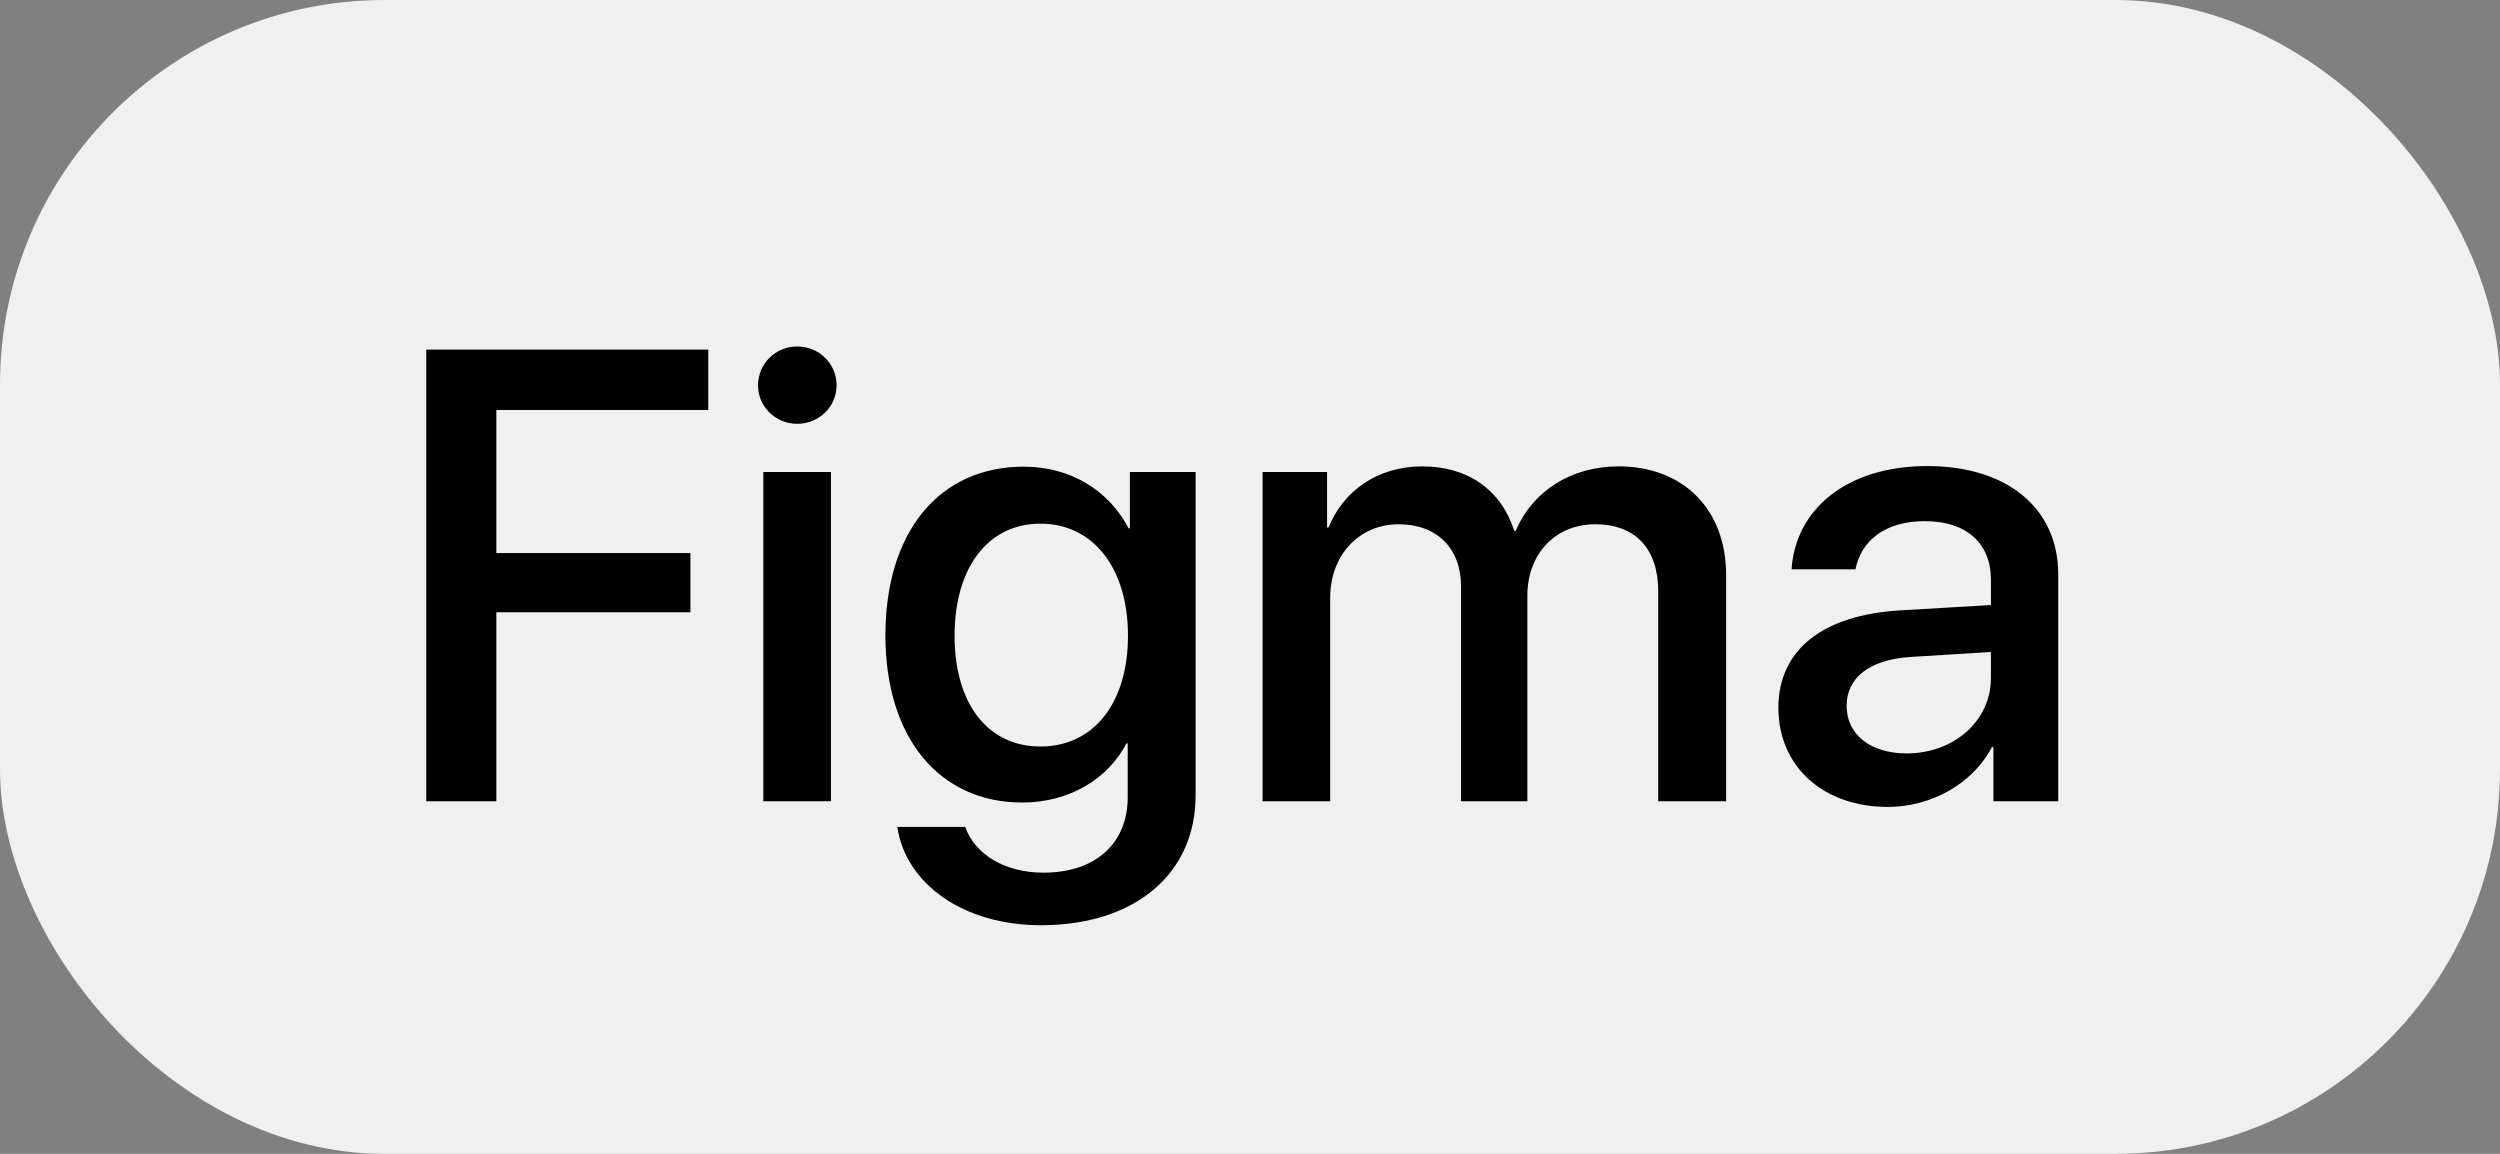
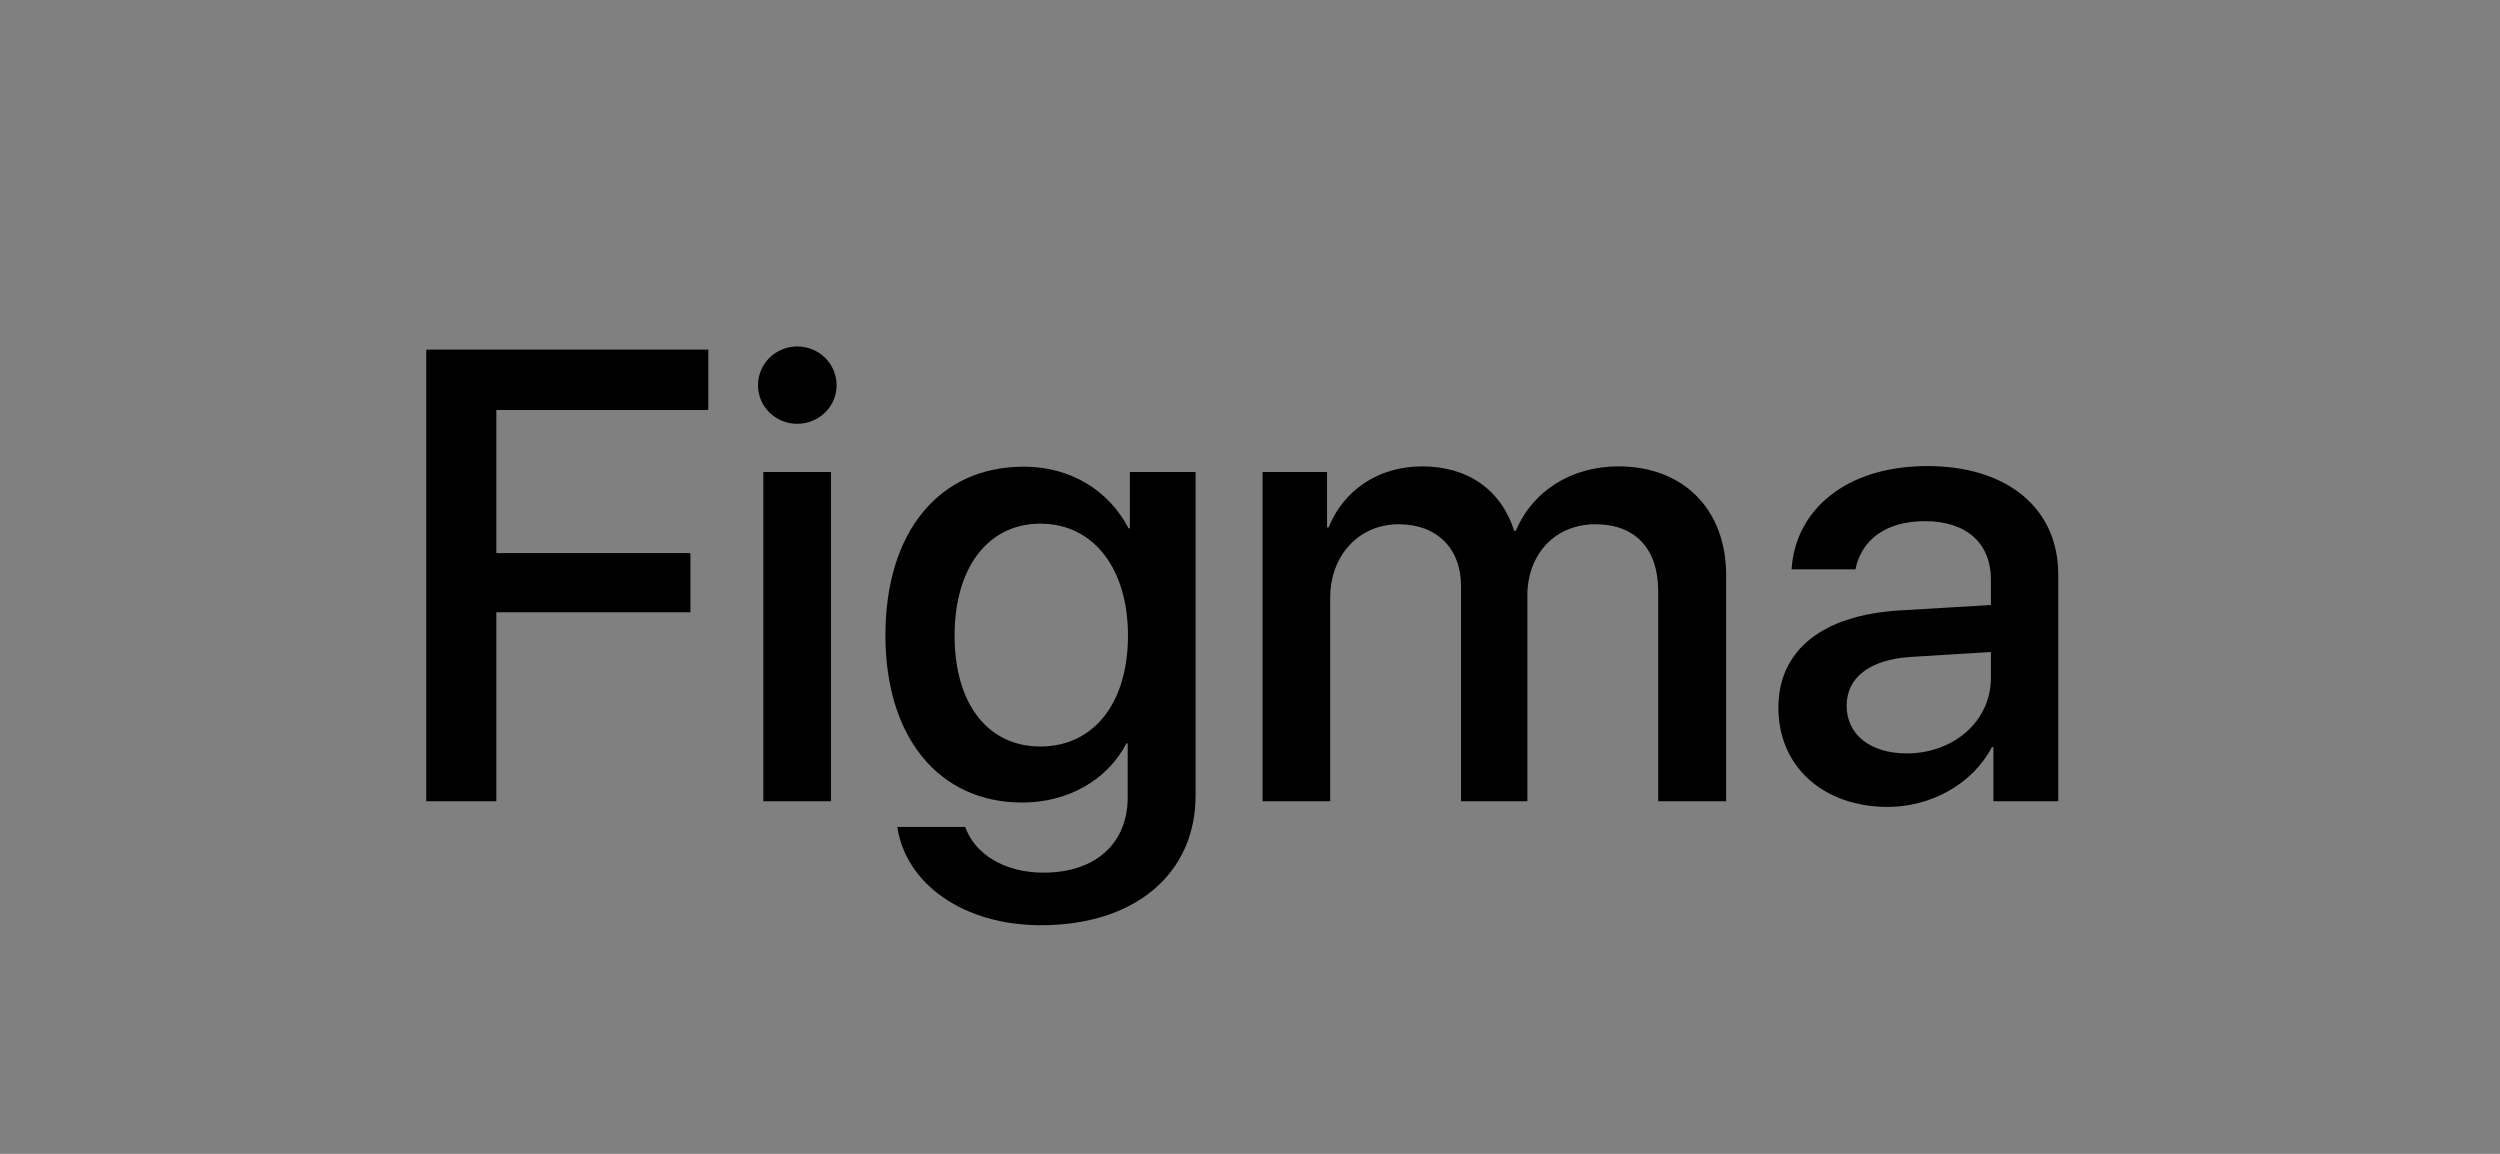
<svg xmlns="http://www.w3.org/2000/svg" width="78" height="36" viewBox="0 0 78 36" fill="none">
  <rect x="0" y="0" width="78" height="36" fill="#808080" stroke="none" />
-   <rect width="78" height="36" rx="12" fill="#F0F0F0" />
-   <path d="M15.486 25H13.299V10.908H22.098V12.793H15.486V17.256H21.541V19.102H15.486V25ZM23.816 25V14.727H25.926V25H23.816ZM24.871 13.223C24.197 13.223 23.65 12.685 23.65 12.021C23.65 11.348 24.197 10.81 24.871 10.81C25.555 10.81 26.102 11.348 26.102 12.021C26.102 12.685 25.555 13.223 24.871 13.223ZM32.459 23.291C34.109 23.291 35.193 21.953 35.193 19.834C35.193 17.725 34.109 16.338 32.459 16.338C30.838 16.338 29.783 17.695 29.783 19.834C29.783 21.982 30.838 23.291 32.459 23.291ZM32.478 28.867C30.057 28.867 28.26 27.578 27.996 25.801H30.115C30.418 26.66 31.355 27.227 32.557 27.227C34.207 27.227 35.184 26.289 35.184 24.883V23.193H35.145C34.568 24.307 33.357 25.039 31.893 25.039C29.314 25.039 27.625 23.027 27.625 19.824C27.625 16.592 29.305 14.56 31.941 14.56C33.397 14.56 34.588 15.293 35.213 16.484H35.252V14.727H37.303V24.814C37.303 27.266 35.408 28.867 32.478 28.867ZM39.393 25V14.727H41.404V16.455H41.453C41.912 15.312 42.986 14.551 44.373 14.551C45.799 14.551 46.834 15.283 47.244 16.562H47.293C47.82 15.312 49.031 14.551 50.496 14.551C52.527 14.551 53.855 15.898 53.855 17.939V25H51.736V18.447C51.736 17.119 51.023 16.357 49.773 16.357C48.523 16.357 47.654 17.285 47.654 18.584V25H45.584V18.291C45.584 17.109 44.832 16.357 43.641 16.357C42.391 16.357 41.502 17.334 41.502 18.652V25H39.393ZM59.49 23.506C60.965 23.506 62.117 22.49 62.117 21.152V20.342L59.588 20.498C58.328 20.586 57.615 21.143 57.615 22.021C57.615 22.92 58.357 23.506 59.49 23.506ZM58.904 25.176C56.893 25.176 55.486 23.926 55.486 22.08C55.486 20.283 56.863 19.18 59.305 19.043L62.117 18.877V18.086C62.117 16.943 61.346 16.26 60.057 16.26C58.836 16.26 58.074 16.846 57.889 17.764H55.897C56.014 15.908 57.596 14.541 60.135 14.541C62.625 14.541 64.217 15.859 64.217 17.92V25H62.195V23.311H62.147C61.551 24.453 60.252 25.176 58.904 25.176Z" fill="black" />
+   <path d="M15.486 25H13.299V10.908H22.098V12.793H15.486V17.256H21.541V19.102H15.486V25ZM23.816 25V14.727H25.926V25H23.816ZM24.871 13.223C24.197 13.223 23.65 12.685 23.65 12.021C23.65 11.348 24.197 10.81 24.871 10.81C25.555 10.81 26.102 11.348 26.102 12.021C26.102 12.685 25.555 13.223 24.871 13.223ZM32.459 23.291C34.109 23.291 35.193 21.953 35.193 19.834C35.193 17.725 34.109 16.338 32.459 16.338C30.838 16.338 29.783 17.695 29.783 19.834C29.783 21.982 30.838 23.291 32.459 23.291ZM32.478 28.867C30.057 28.867 28.26 27.578 27.996 25.801H30.115C30.418 26.66 31.355 27.227 32.557 27.227C34.207 27.227 35.184 26.289 35.184 24.883V23.193H35.145C34.568 24.307 33.357 25.039 31.893 25.039C29.314 25.039 27.625 23.027 27.625 19.824C27.625 16.592 29.305 14.56 31.941 14.56C33.397 14.56 34.588 15.293 35.213 16.484H35.252V14.727H37.303V24.814C37.303 27.266 35.408 28.867 32.478 28.867ZM39.393 25V14.727H41.404V16.455H41.453C41.912 15.312 42.986 14.551 44.373 14.551C45.799 14.551 46.834 15.283 47.244 16.562H47.293C47.82 15.312 49.031 14.551 50.496 14.551C52.527 14.551 53.855 15.898 53.855 17.939V25H51.736V18.447C51.736 17.119 51.023 16.357 49.773 16.357C48.523 16.357 47.654 17.285 47.654 18.584V25H45.584V18.291C45.584 17.109 44.832 16.357 43.641 16.357C42.391 16.357 41.502 17.334 41.502 18.652V25ZM59.49 23.506C60.965 23.506 62.117 22.49 62.117 21.152V20.342L59.588 20.498C58.328 20.586 57.615 21.143 57.615 22.021C57.615 22.92 58.357 23.506 59.49 23.506ZM58.904 25.176C56.893 25.176 55.486 23.926 55.486 22.08C55.486 20.283 56.863 19.18 59.305 19.043L62.117 18.877V18.086C62.117 16.943 61.346 16.26 60.057 16.26C58.836 16.26 58.074 16.846 57.889 17.764H55.897C56.014 15.908 57.596 14.541 60.135 14.541C62.625 14.541 64.217 15.859 64.217 17.92V25H62.195V23.311H62.147C61.551 24.453 60.252 25.176 58.904 25.176Z" fill="black" />
</svg>